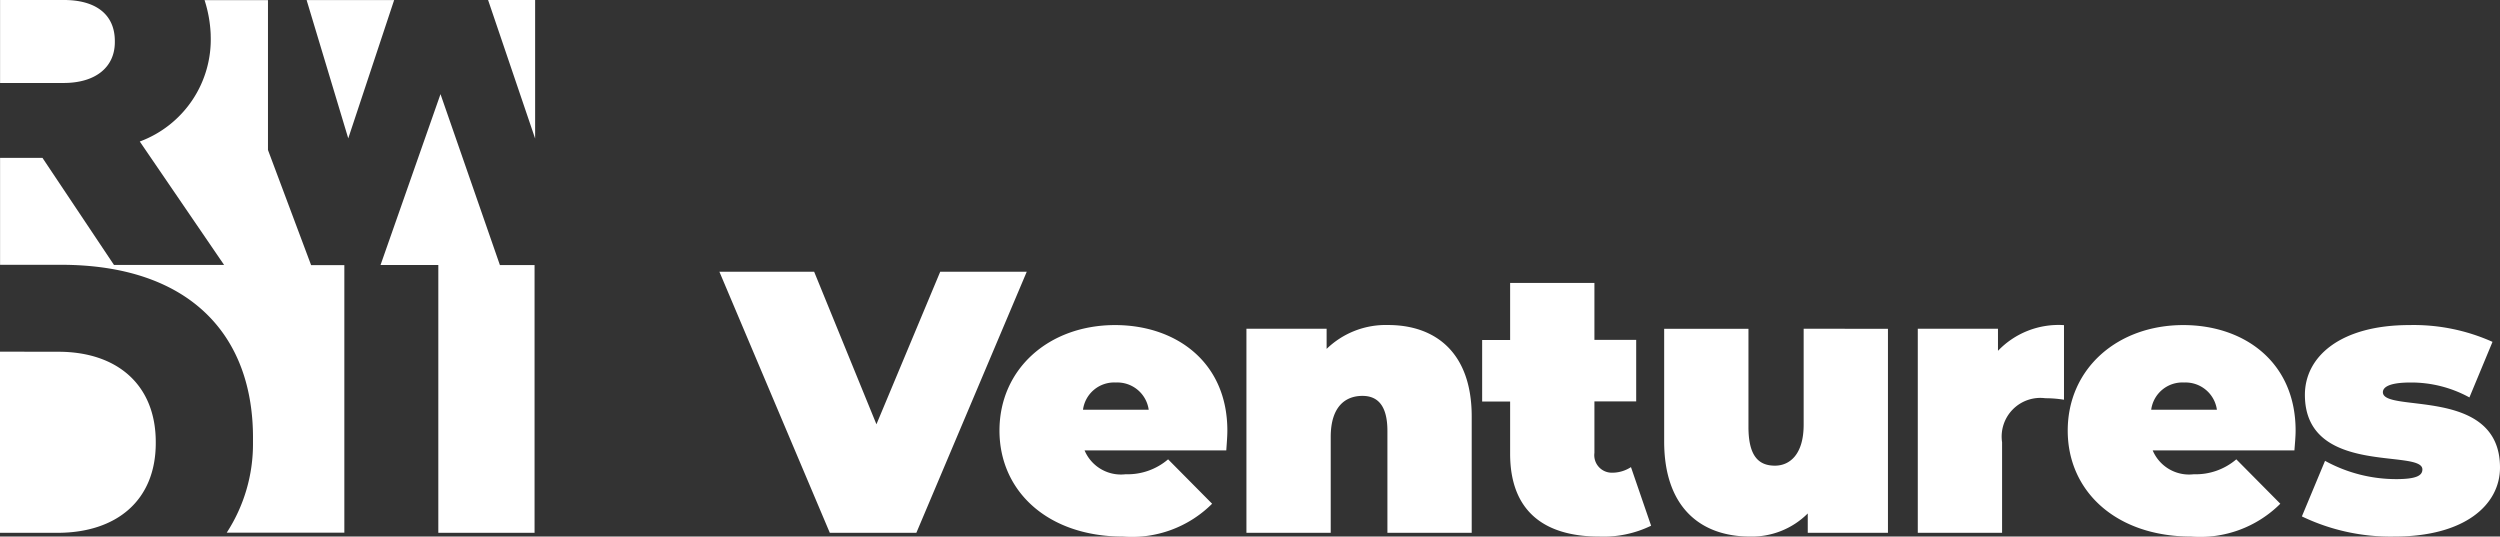
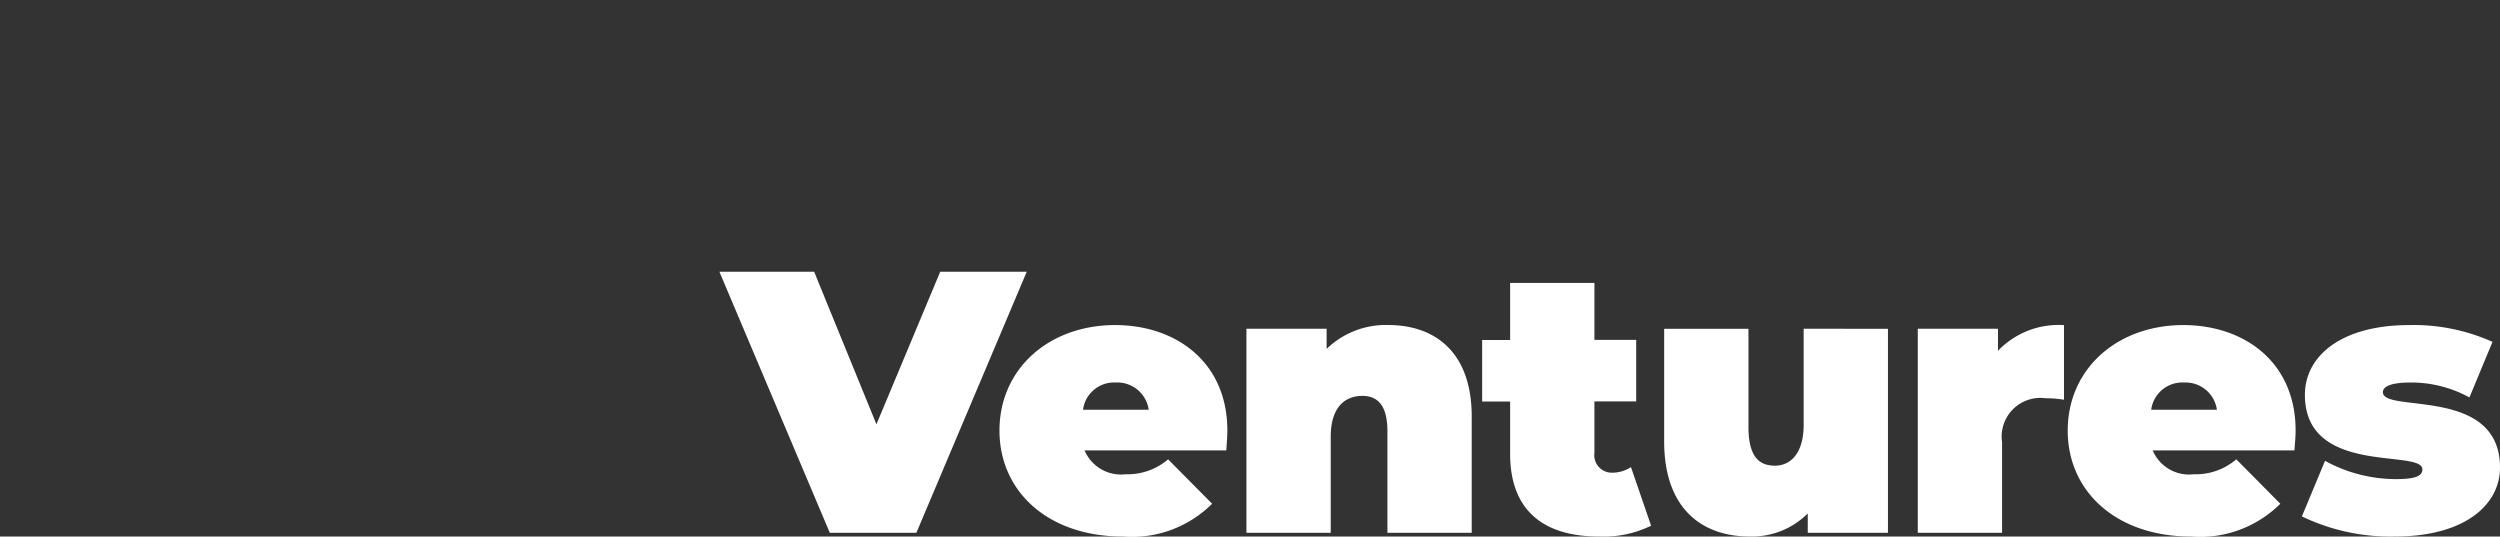
<svg xmlns="http://www.w3.org/2000/svg" width="140.76" height="30.21" viewBox="0 0 140.76 30.21">
  <rect x="0" y="0" width="140.76" height="30.21" fill="#333333" stroke="none" />
  <g id="Group_225" data-name="Group 225" transform="translate(-12.095 -15)">
    <g id="Group_2" data-name="Group 2" transform="translate(12 15)">
      <g id="Layer_1-2" data-name="Layer 1-2" transform="translate(0.095 0)">
-         <path id="Path_1" data-name="Path 1" d="M30.513,7.8,27.864,0h2.649ZM19.991,7.79,17.647.005h4.927ZM3.965,4.672c1.8,0,2.884-.888,2.884-2.3V2.316C6.849.762,5.712-.014,3.938,0H.387V4.672ZM.383,19.8V30H3.612c3.341,0,5.541-1.827,5.541-5.054v-.057c0-3.2-2.147-5.084-5.488-5.084Zm19.383,10.19H13.149a9.153,9.153,0,0,0,1.478-5.066V24.8c.066-5.991-3.628-9.915-10.88-9.891H.387V8.887H2.773L6.8,14.916h6.2L8.253,7.968A6.125,6.125,0,0,0,12.246,2V1.947A7.233,7.233,0,0,0,11.9.006h3.571V8.445L17.9,14.929h1.871V30M25.185,5.3,21.809,14.92h3.253V30h5.419V14.923H28.529Z" transform="translate(-0.383 0)" fill="#fff" />
-       </g>
+         </g>
    </g>
    <path id="Path_324" data-name="Path 324" d="M12.033-14.7,8.442-6.111,4.935-14.7H-.4L5.817,0h4.872l6.216-14.7ZM28.2-5.754c0-3.885-2.919-5.943-6.321-5.943-3.717,0-6.51,2.457-6.51,5.943C15.372-2.331,18.1.21,22.323.21a6.394,6.394,0,0,0,5.019-1.848l-2.478-2.5a3.509,3.509,0,0,1-2.394.84,2.222,2.222,0,0,1-2.31-1.344h7.98C28.161-4.977,28.2-5.418,28.2-5.754ZM21.924-8.463A1.783,1.783,0,0,1,23.772-6.93h-3.7A1.769,1.769,0,0,1,21.924-8.463ZM37.254-11.7a4.784,4.784,0,0,0-3.465,1.344v-1.134H29.274V0H34.02V-5.4c0-1.7.819-2.31,1.785-2.31.861,0,1.407.546,1.407,1.974V0h4.746V-6.552C41.958-10.164,39.9-11.7,37.254-11.7Zm13.671,8a1.936,1.936,0,0,1-1.071.315.986.986,0,0,1-.987-1.113v-2.9h2.352v-3.465H48.867V-14.07H44.121v3.213H42.546v3.465h1.575v2.94C44.121-1.281,45.969.21,49.14.21A6.131,6.131,0,0,0,52.059-.4Zm9.723-7.791v5.4c0,1.7-.8,2.31-1.617,2.31-.924,0-1.491-.546-1.491-2.184v-5.523H52.794v6.342c0,3.738,2.079,5.355,4.83,5.355a4.45,4.45,0,0,0,3.255-1.3V0h4.515V-11.487Zm10.941,1.239v-1.239H67.074V0H71.82V-5.1a2.177,2.177,0,0,1,2.436-2.478,6.577,6.577,0,0,1,1.05.084v-4.2A4.719,4.719,0,0,0,71.589-10.248ZM88.347-5.754c0-3.885-2.919-5.943-6.321-5.943-3.717,0-6.51,2.457-6.51,5.943,0,3.423,2.73,5.964,6.951,5.964a6.394,6.394,0,0,0,5.019-1.848l-2.478-2.5a3.509,3.509,0,0,1-2.394.84A2.222,2.222,0,0,1,80.3-4.641h7.98C88.305-4.977,88.347-5.418,88.347-5.754ZM82.068-8.463A1.783,1.783,0,0,1,83.916-6.93h-3.7A1.769,1.769,0,0,1,82.068-8.463ZM93.912.21c3.99,0,5.943-1.806,5.943-3.885,0-4.6-6.594-3.045-6.594-4.242,0-.273.336-.546,1.554-.546a6.805,6.805,0,0,1,3.318.84l1.3-3.129a10.836,10.836,0,0,0-4.683-.945c-3.864,0-5.88,1.764-5.88,3.927,0,4.6,6.615,3.024,6.615,4.2,0,.336-.315.546-1.47.546a8.312,8.312,0,0,1-4.011-1.029L88.7-.924A11.525,11.525,0,0,0,93.912.21Z" transform="translate(53 45)" fill="#fff" />
  </g>
</svg>